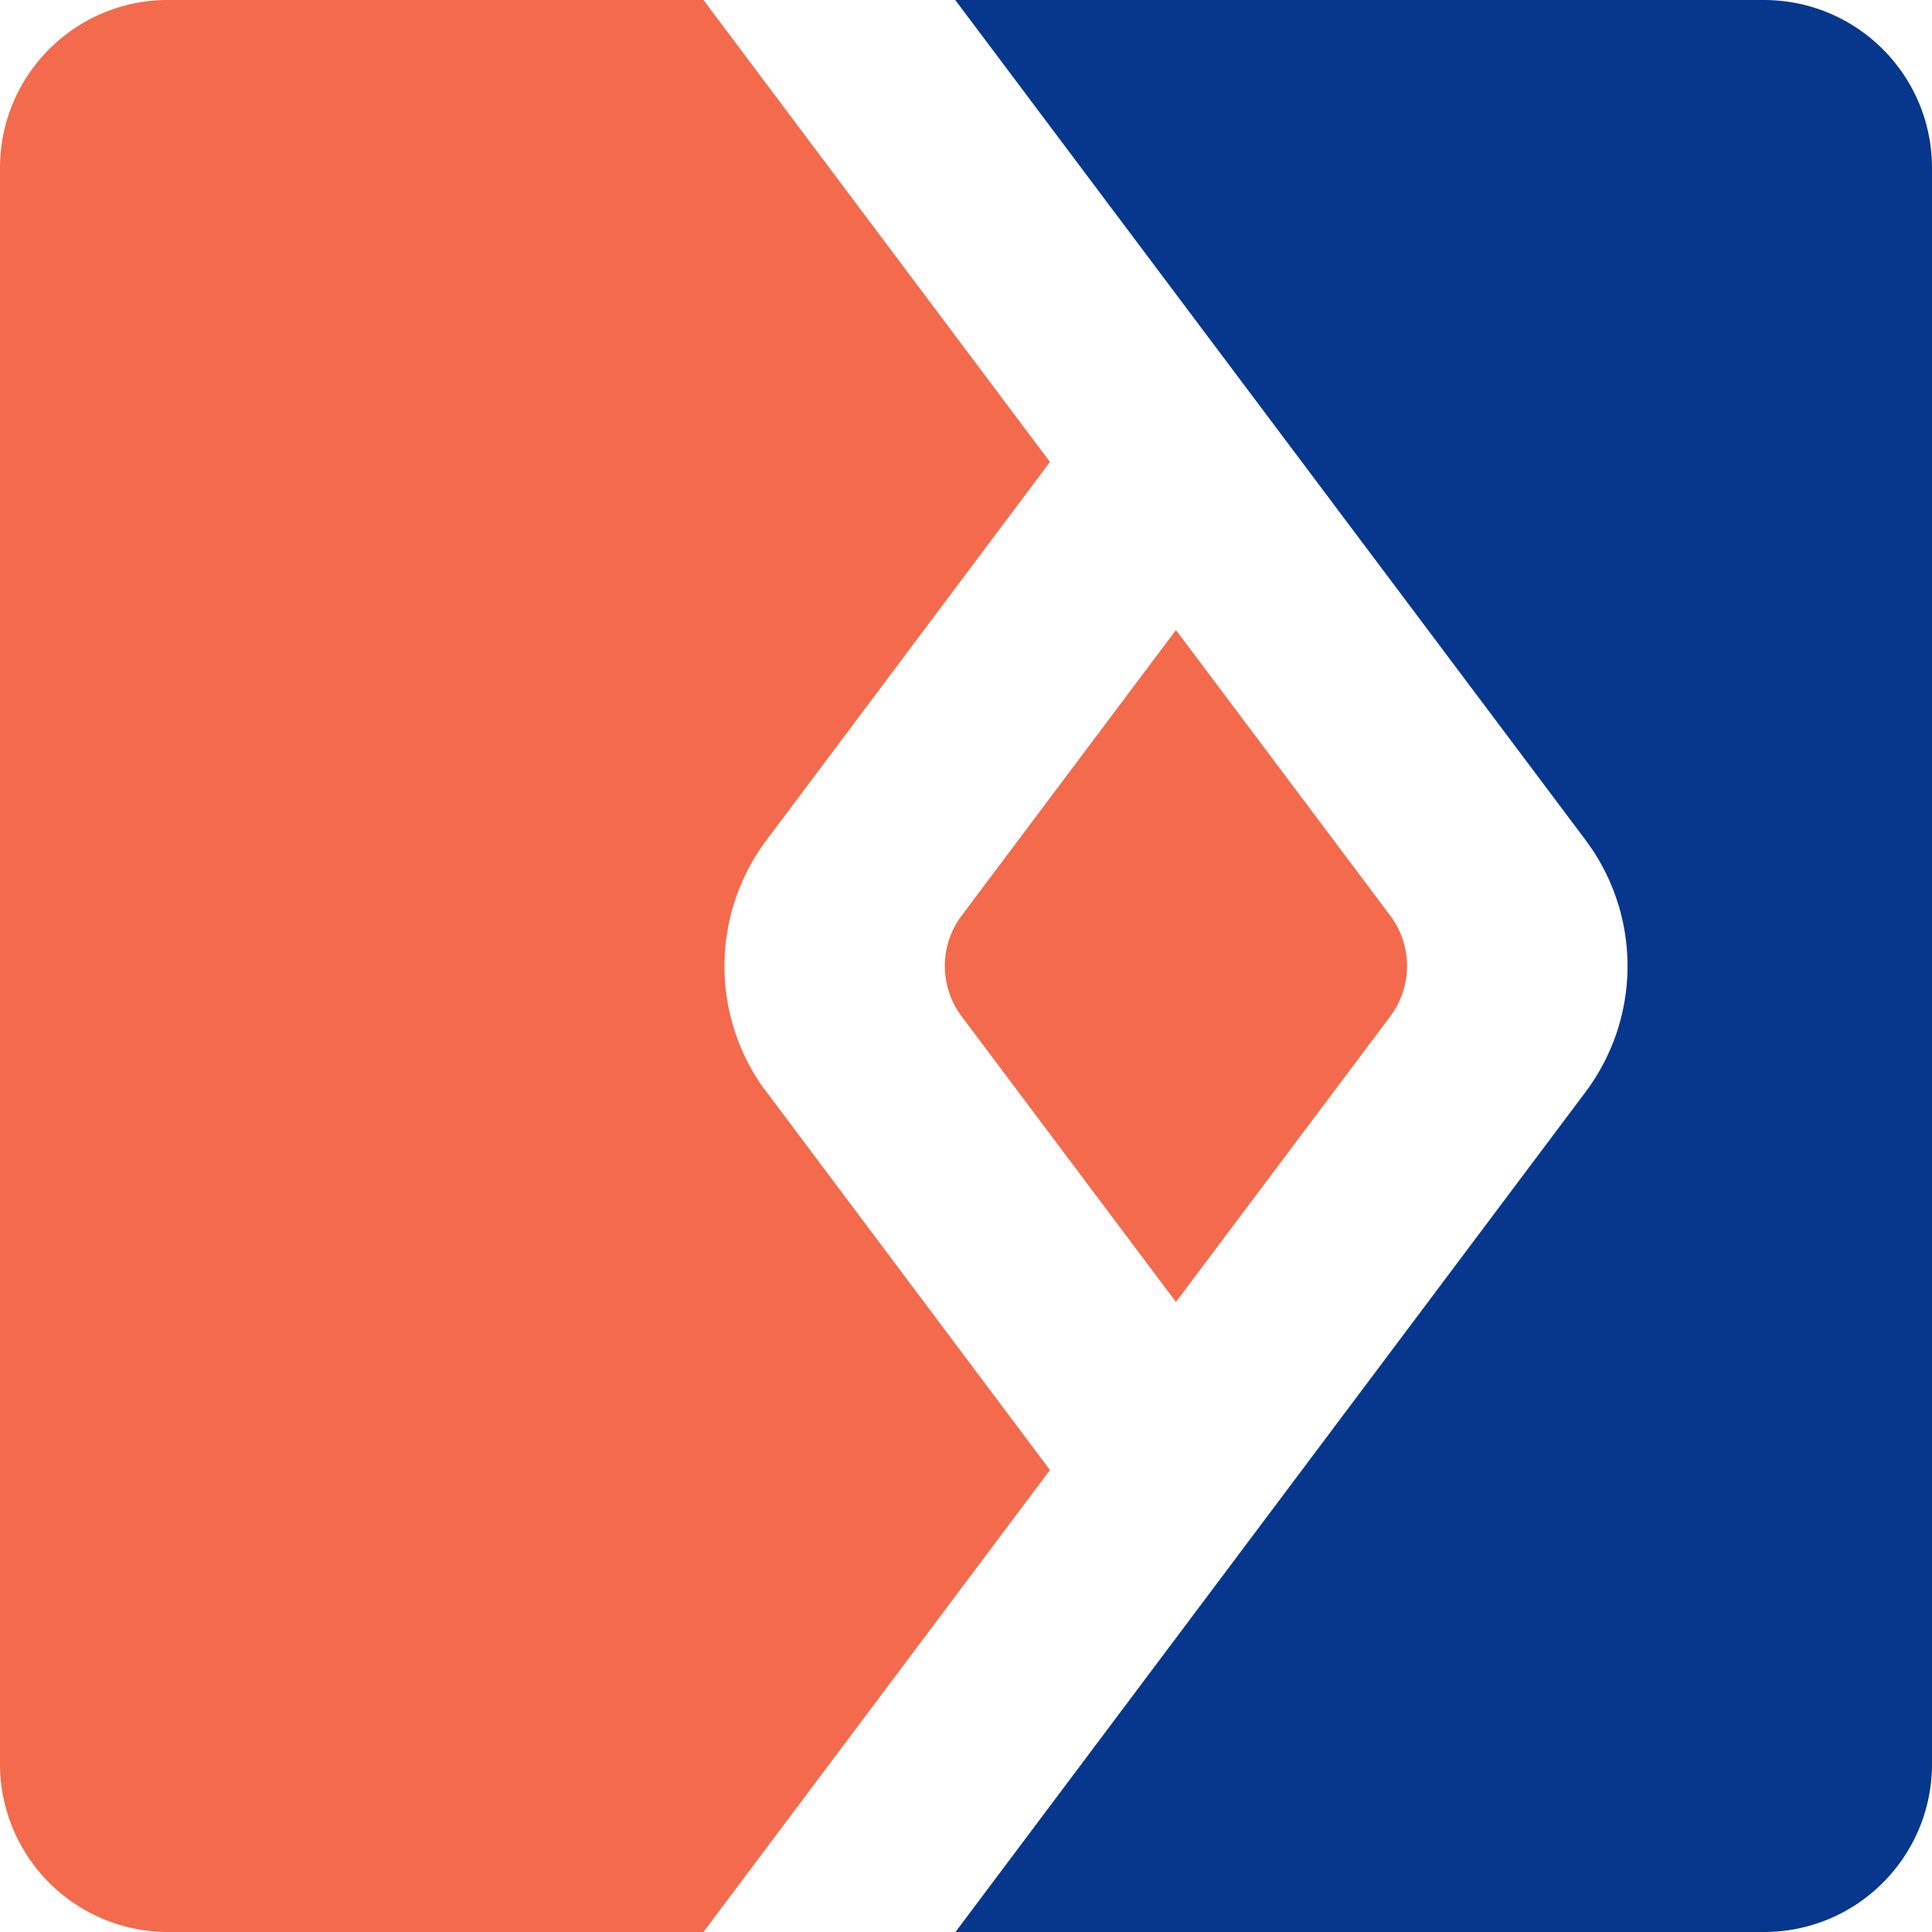
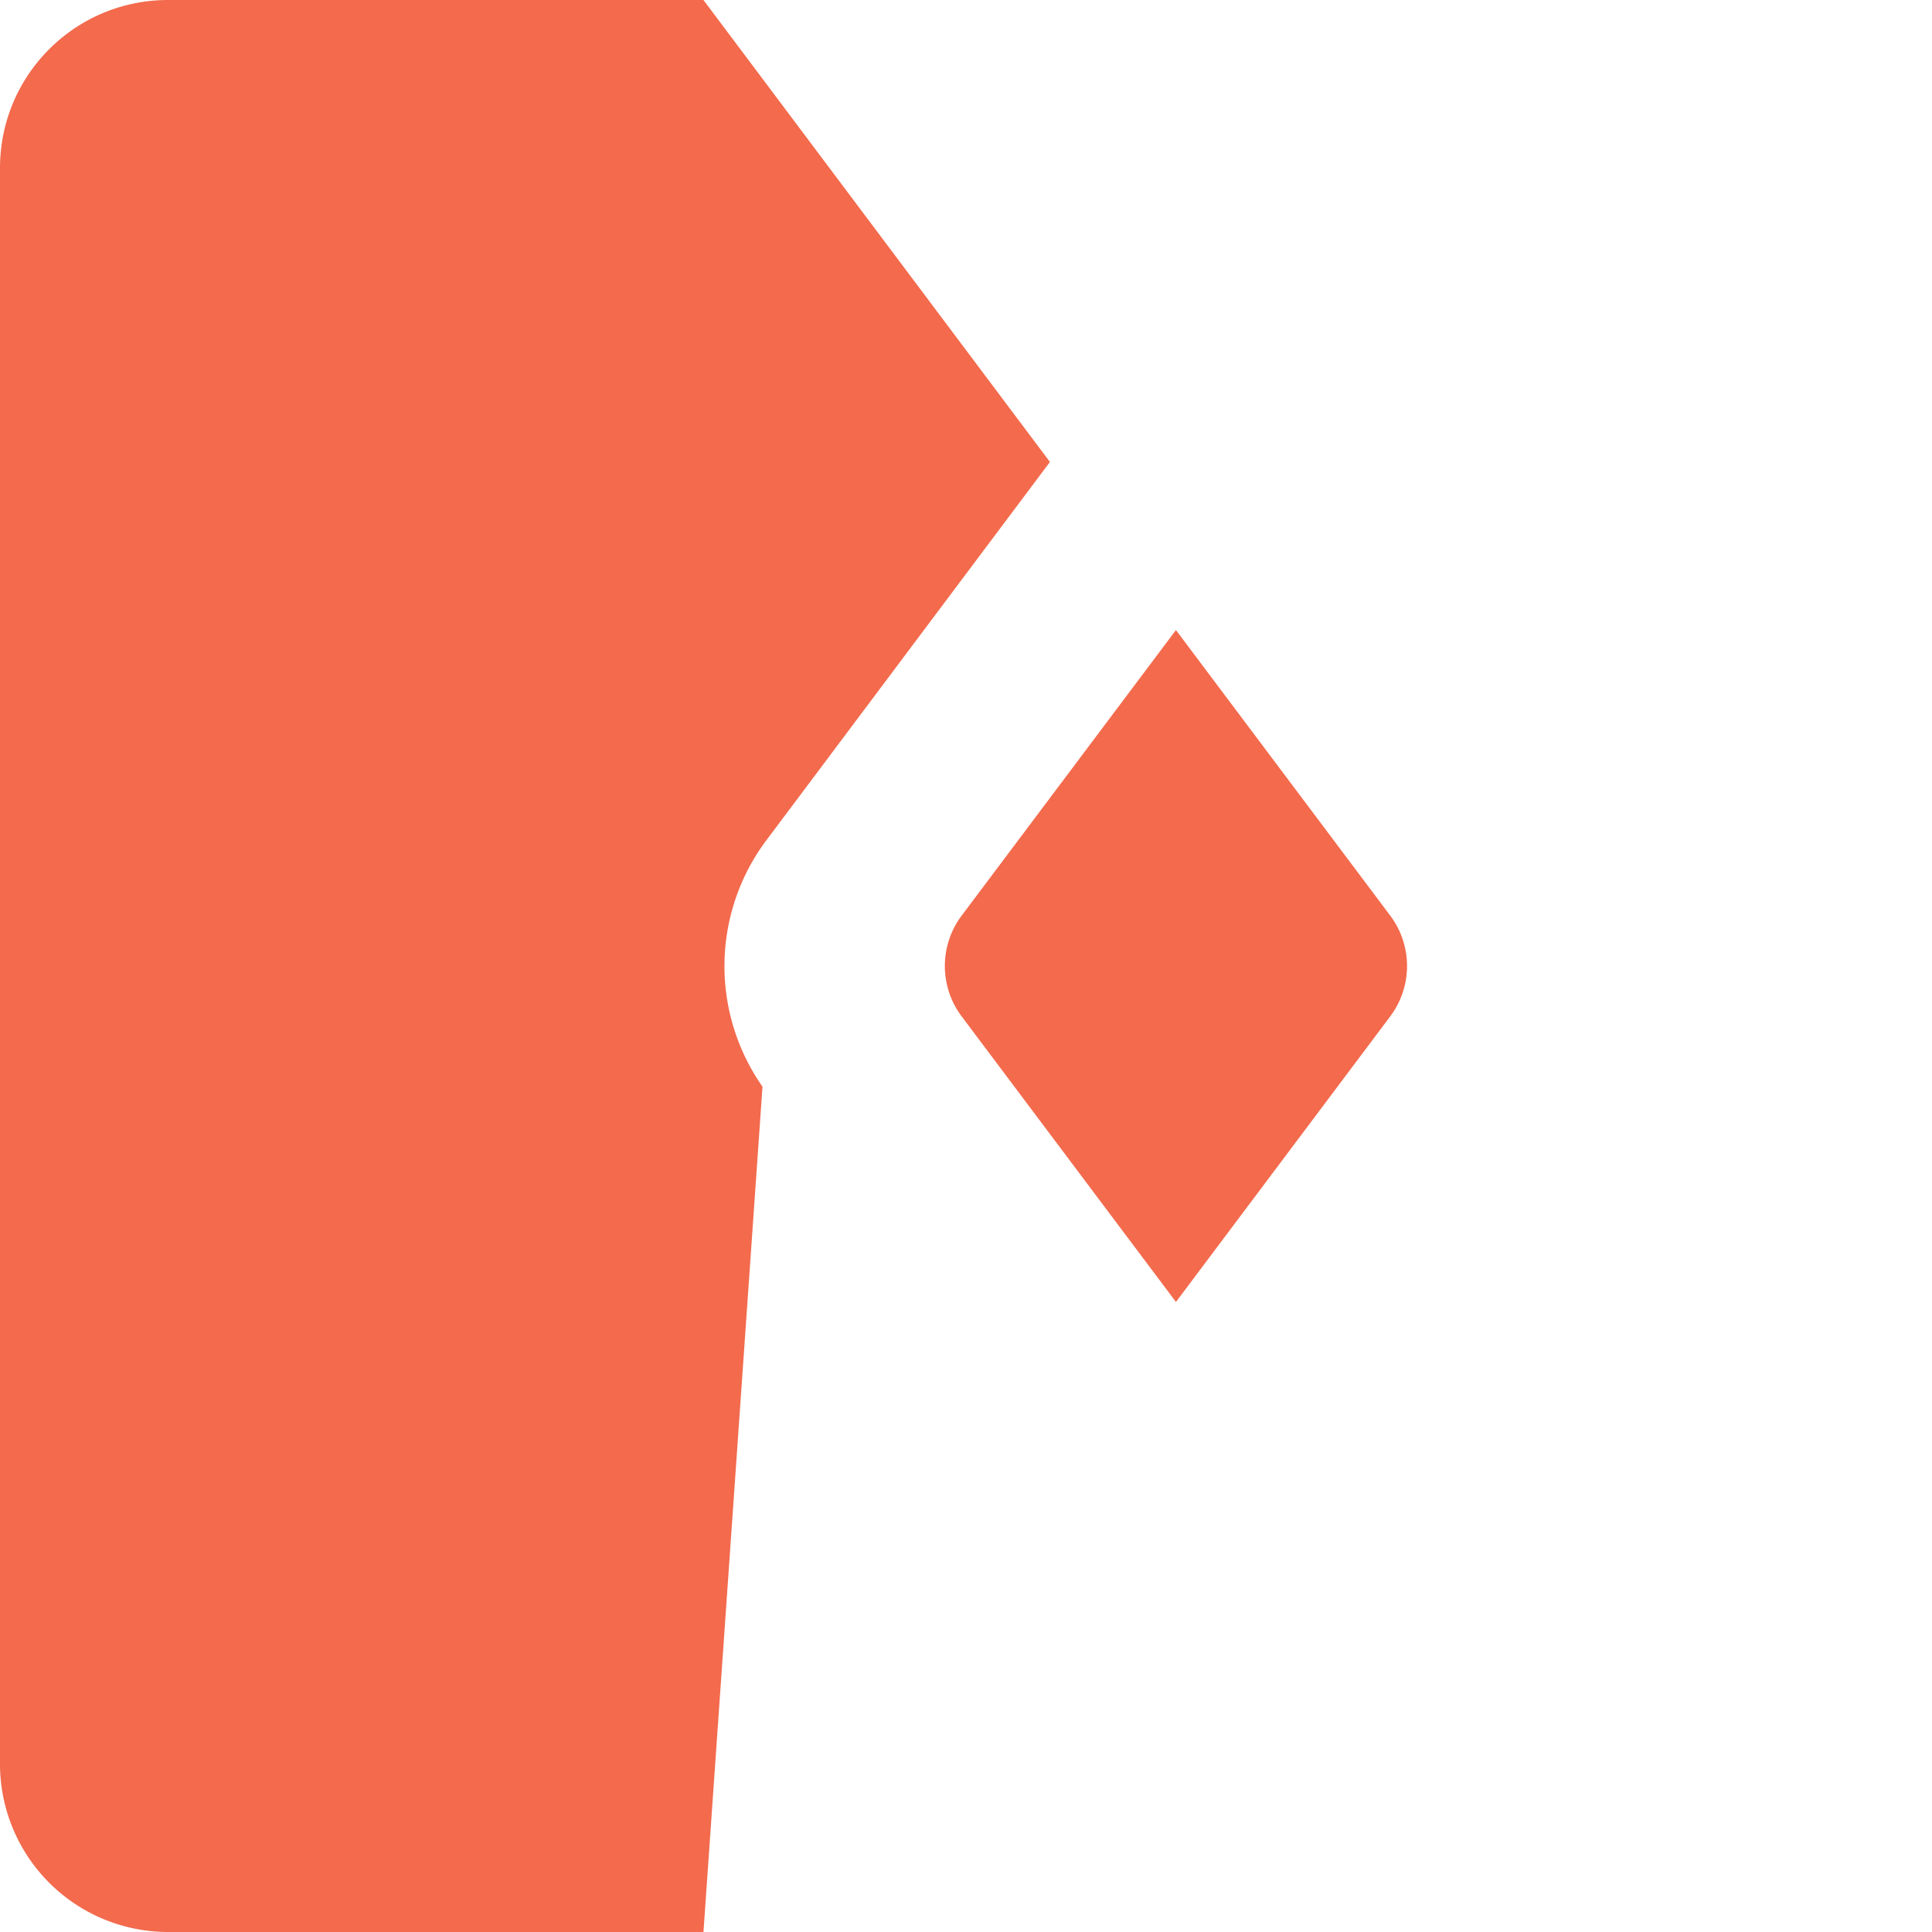
<svg xmlns="http://www.w3.org/2000/svg" viewBox="0 0 90 90">
-   <path fill="#F36A4D" d="M32.77 0l16.14 21.52-13.2 17.61a9.78 9.78 0 00-.19 11.49l.19.25 13.2 17.61L32.77 90H7.83A7.83 7.83 0 010 82.17V7.83C0 3.5 3.5 0 7.83 0h24.94zm22.01 29.35l9.98 13.3a3.91 3.91 0 010 4.7l-9.98 13.3-9.98-13.3a3.91 3.91 0 010-4.7l9.98-13.3z" />
-   <path fill="#06378C" d="M90 7.83v74.34C90 86.5 86.5 90 82.17 90H44.51l29.35-39.13a9.78 9.78 0 00.27-11.36l-.27-.38L44.5 0h37.66C86.5 0 90 3.5 90 7.83z" />
+   <path fill="#F36A4D" d="M32.77 0l16.14 21.52-13.2 17.61a9.78 9.78 0 00-.19 11.49L32.77 90H7.83A7.83 7.83 0 010 82.17V7.83C0 3.5 3.5 0 7.83 0h24.94zm22.01 29.35l9.98 13.3a3.91 3.91 0 010 4.7l-9.98 13.3-9.98-13.3a3.91 3.91 0 010-4.7l9.98-13.3z" />
</svg>